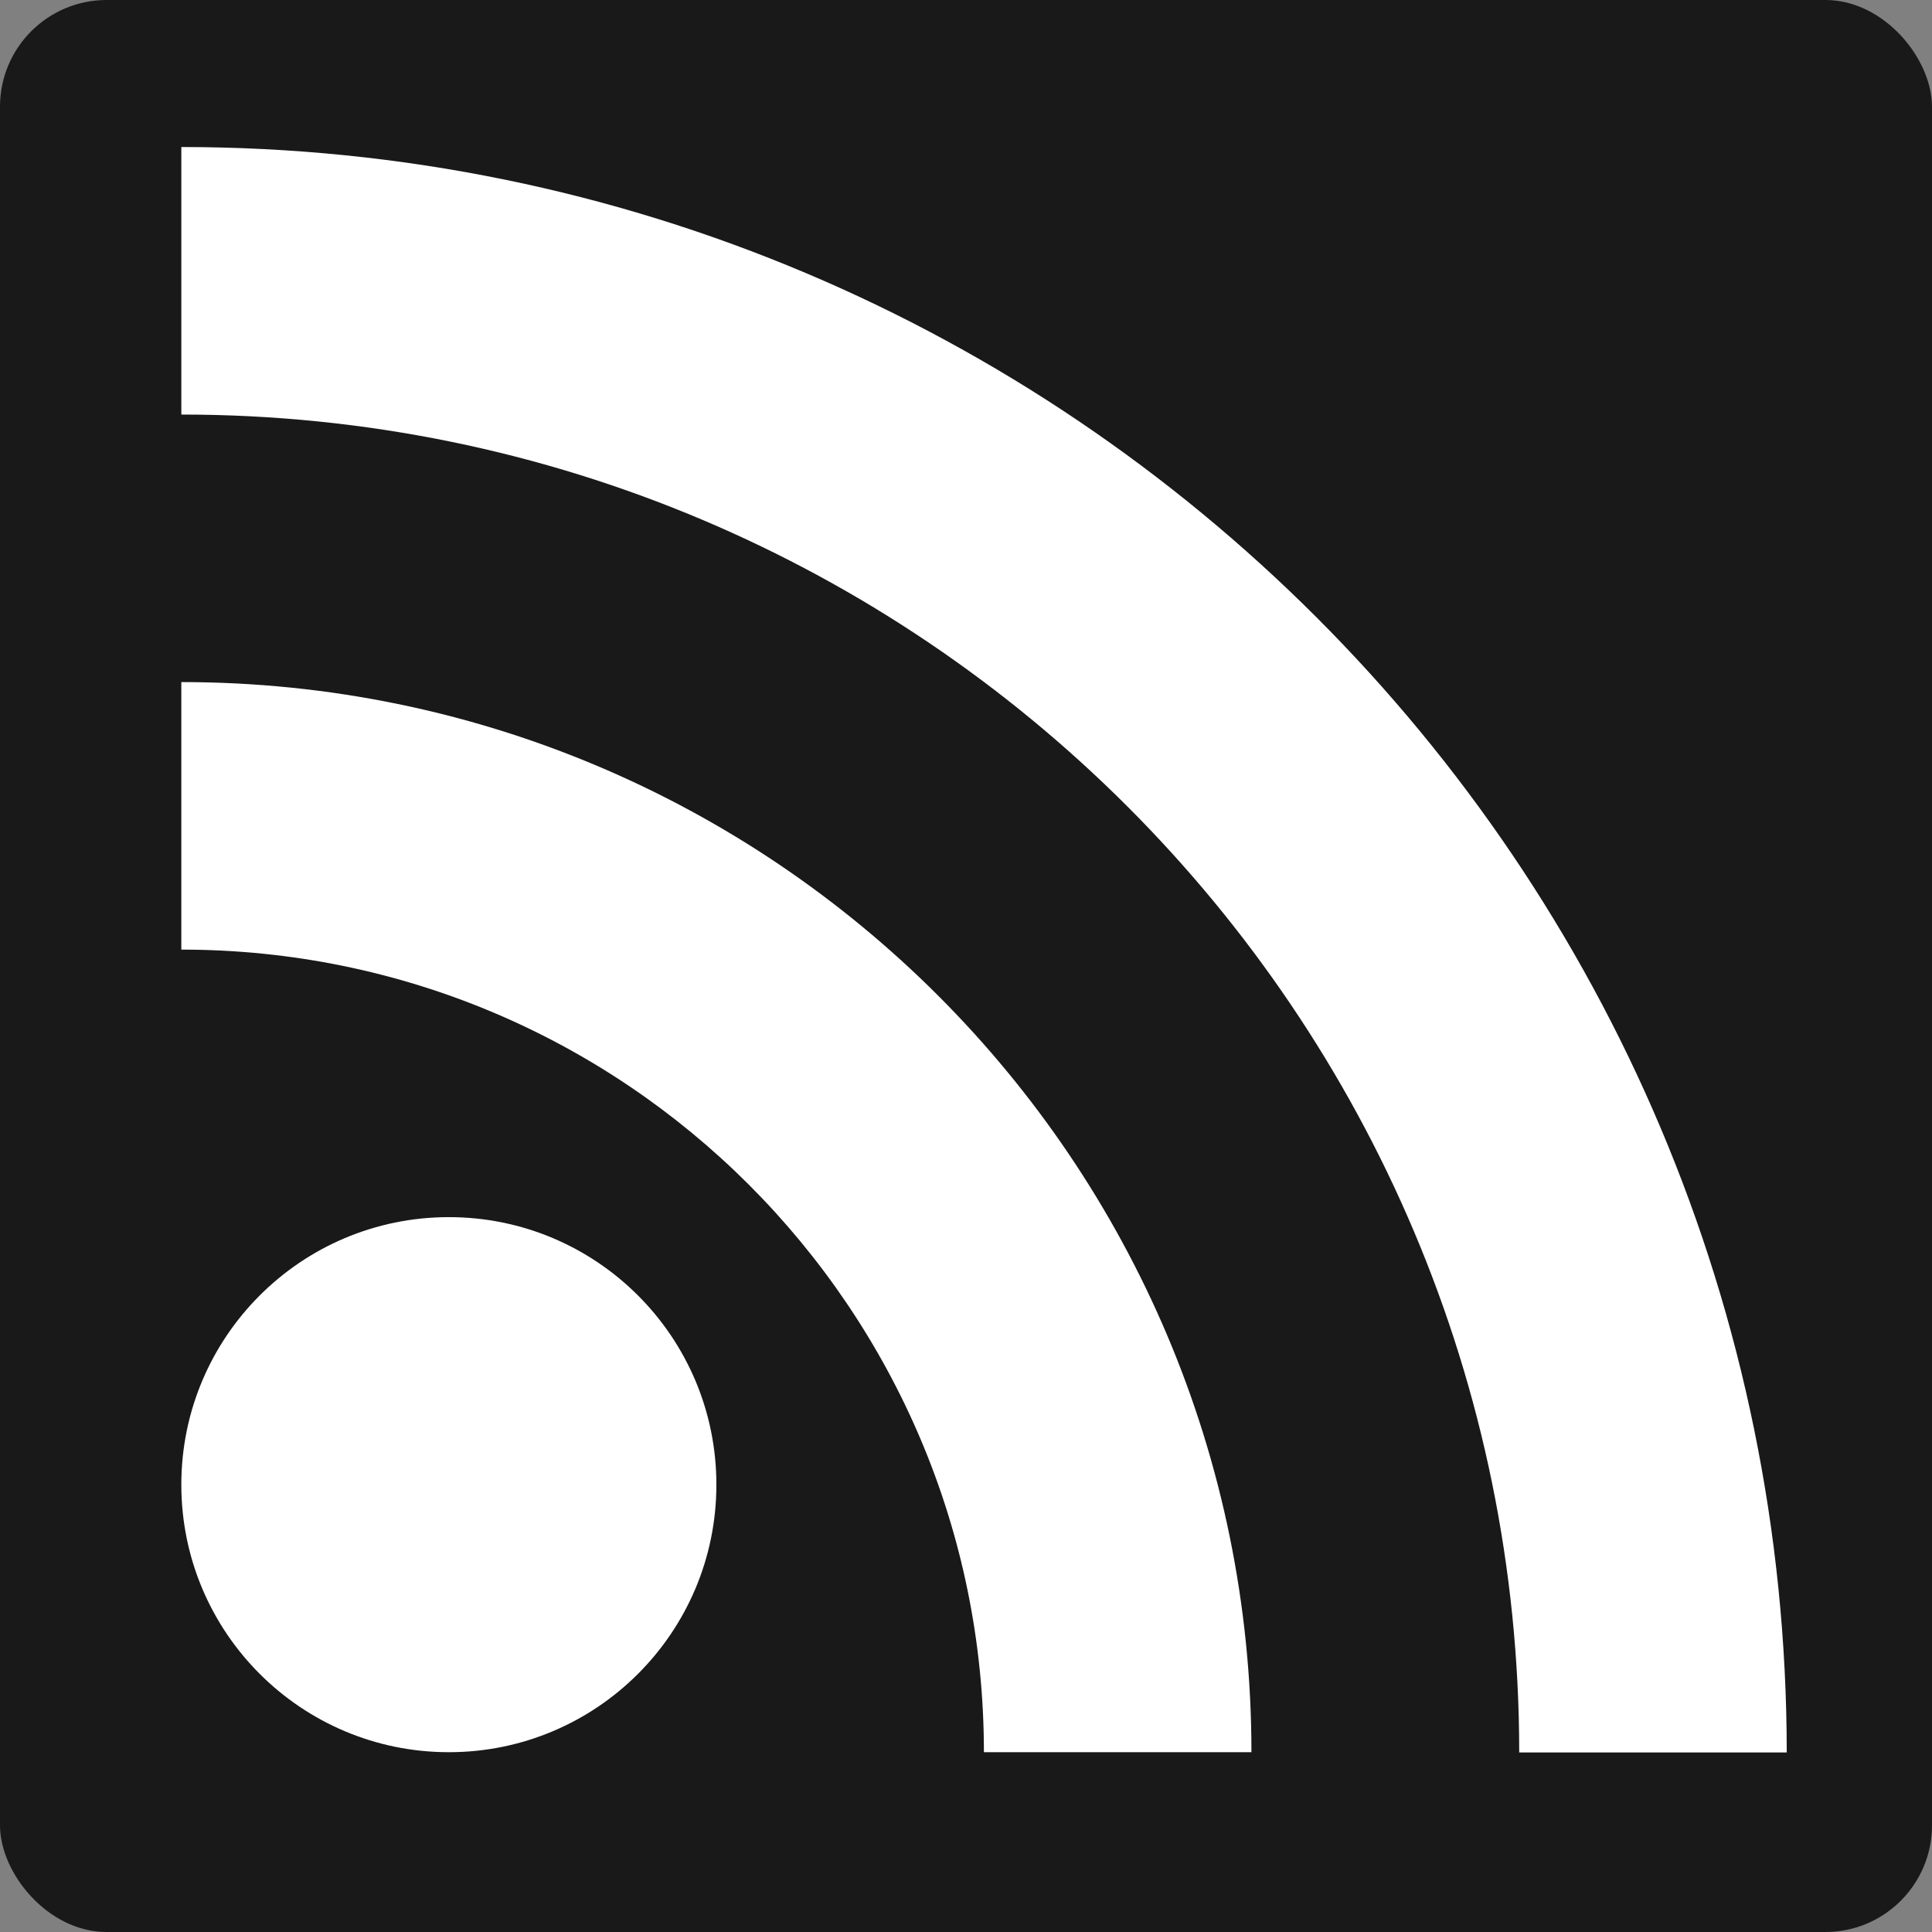
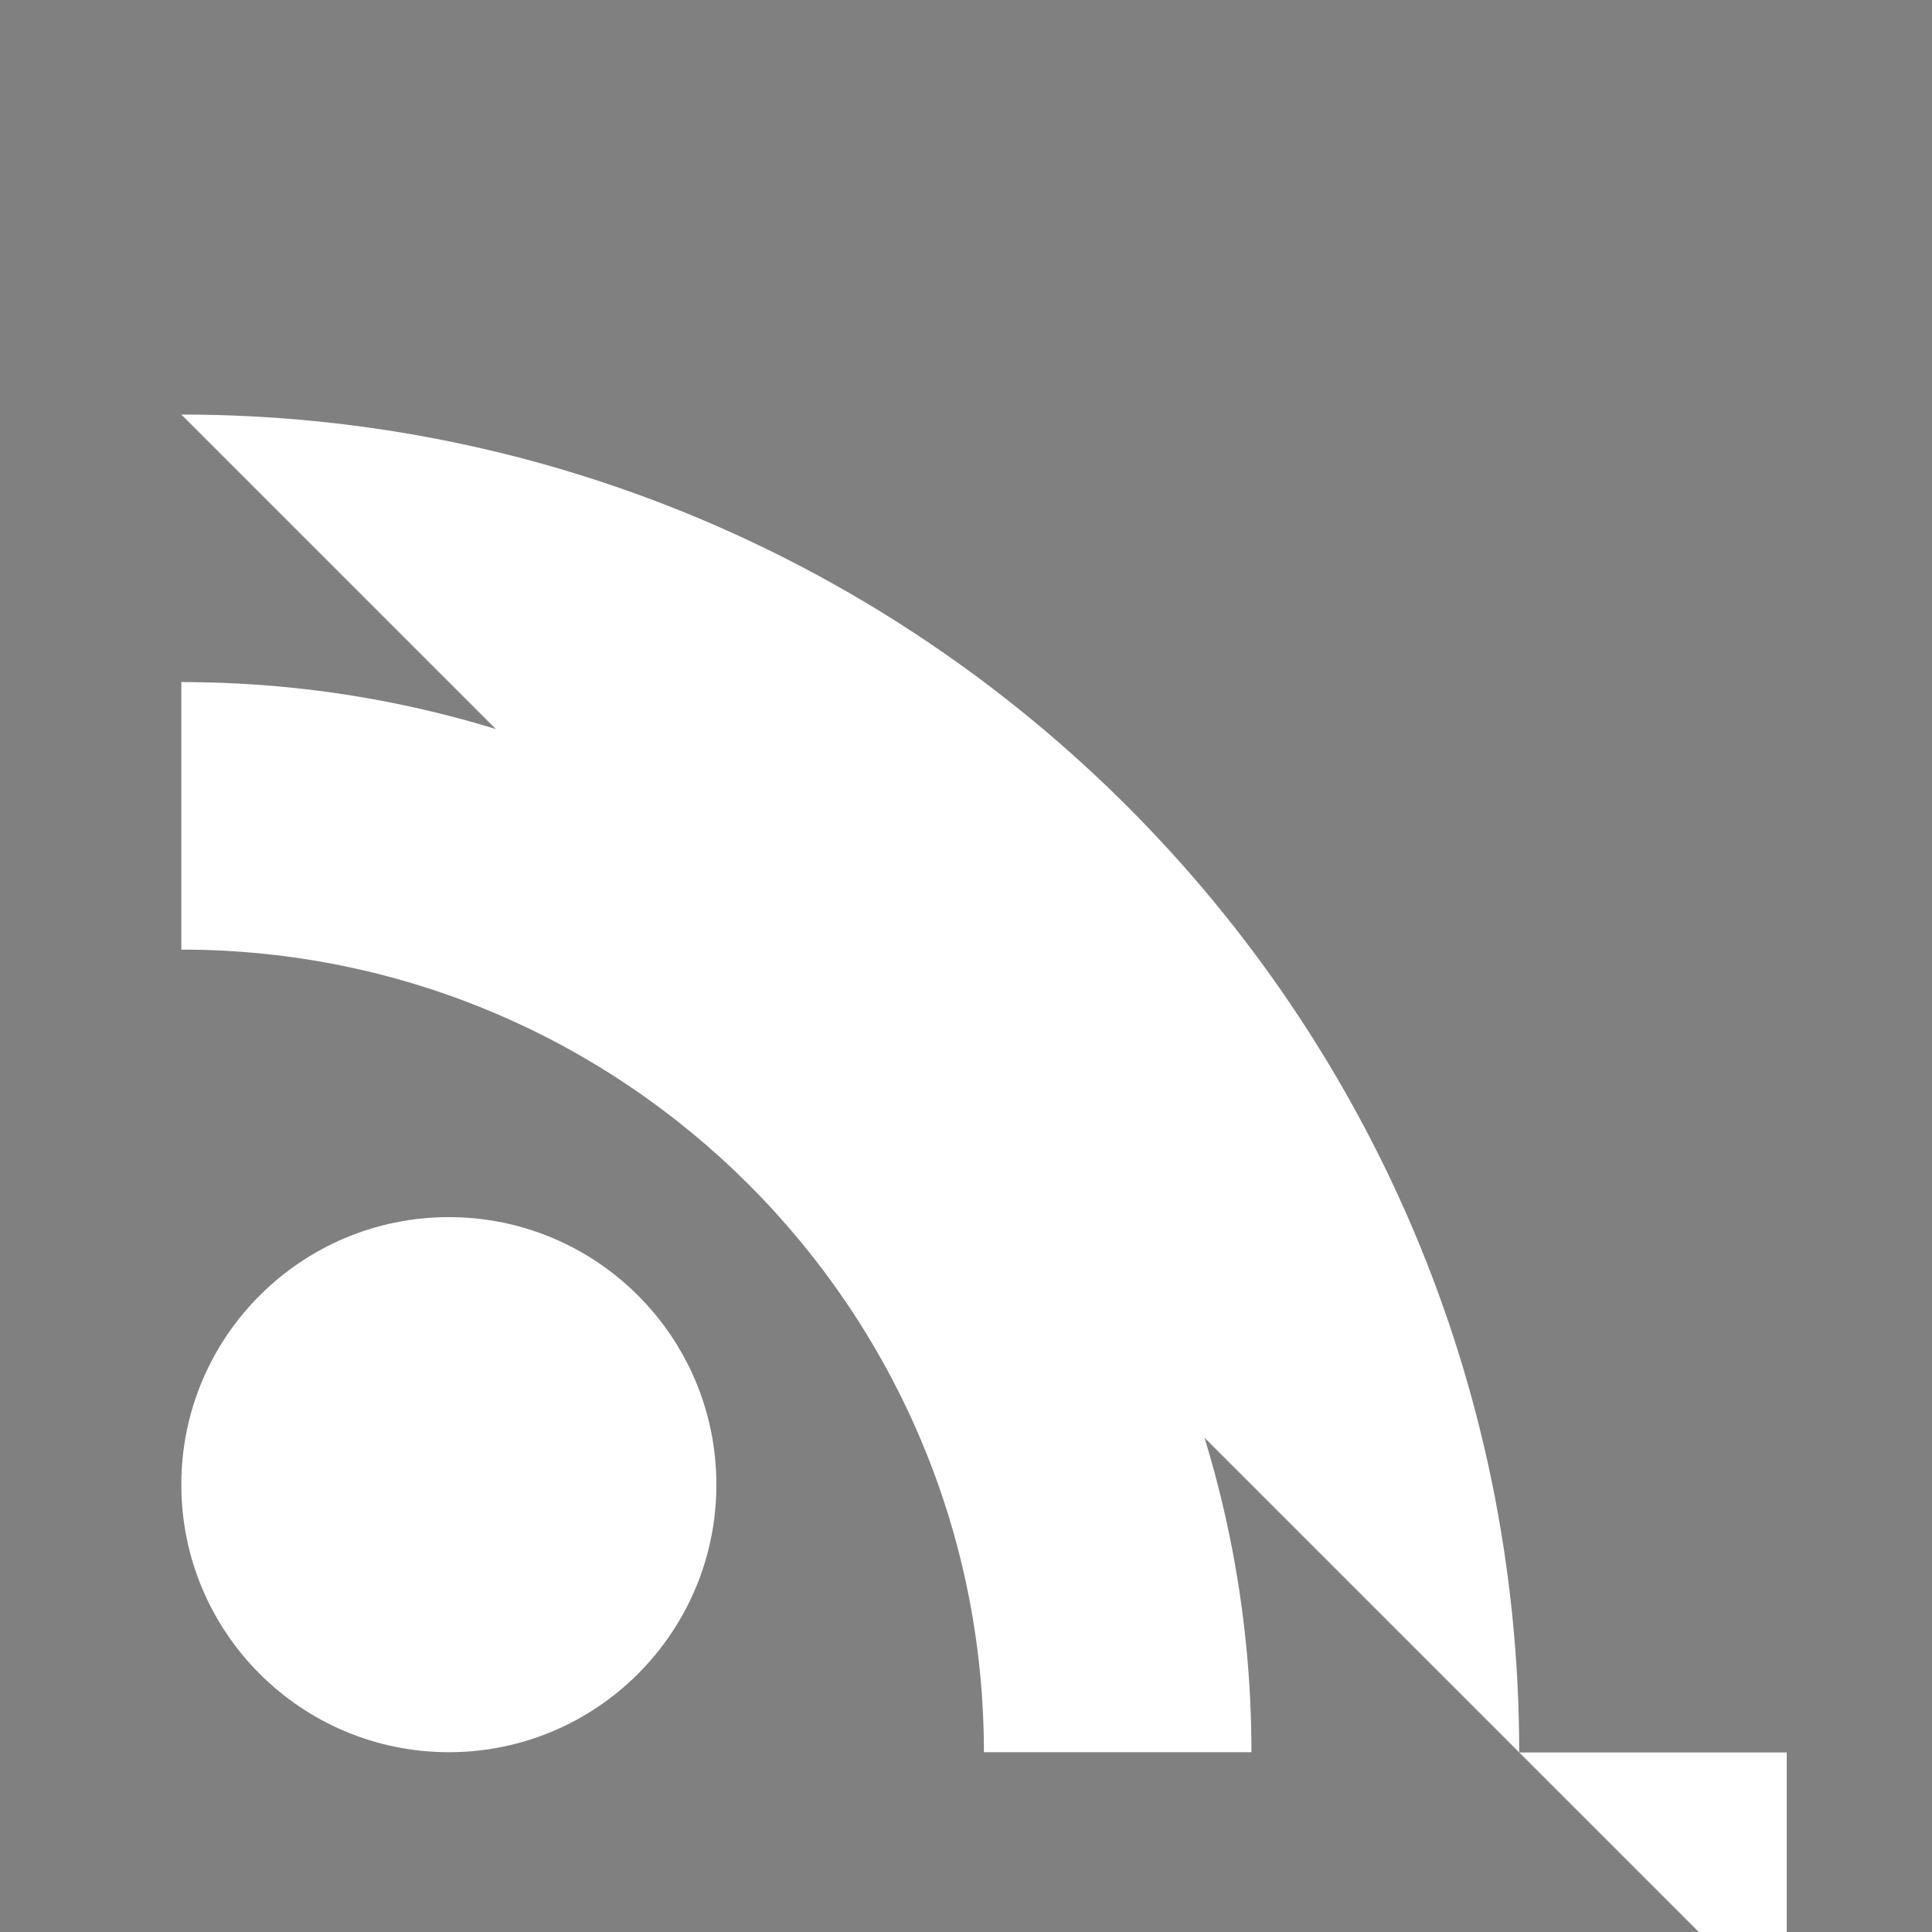
<svg xmlns="http://www.w3.org/2000/svg" id="icon-rss-grayscale" data-name="RSS" viewBox="0 0 394.23 394.23">
  <rect x="0" y="0" width="394.23" height="394.23" fill="#808080" stroke="none" />
  <title>RSS</title>
  <defs>
    <style>
      .cls-1 {
        fill: #fff;
      }

      .cls-2 {
        fill: #191919;
      }
    </style>
  </defs>
  <g id="Layer_2" data-name="Layer 2">
    <g id="Layer_1-2" data-name="Layer 1-2">
-       <rect id="Blue-2" class="cls-2" width="394.23" height="394.23" rx="21.76" ry="21.76" />
      <circle class="cls-1" cx="91.59" cy="302.95" r="54.59" />
      <path class="cls-1" d="m37,193.77c90.45,0,163.77,73.32,163.77,163.77h54.59c0-120.6-97.76-218.36-218.36-218.36v54.59Z" />
-       <path class="cls-1" d="m37,84.59c150.75,0,273,122.2,273,273h54.59c-.05-180.94-146.69-327.59-327.59-327.59v54.59Z" />
+       <path class="cls-1" d="m37,84.59c150.75,0,273,122.2,273,273h54.59v54.59Z" />
    </g>
  </g>
</svg>